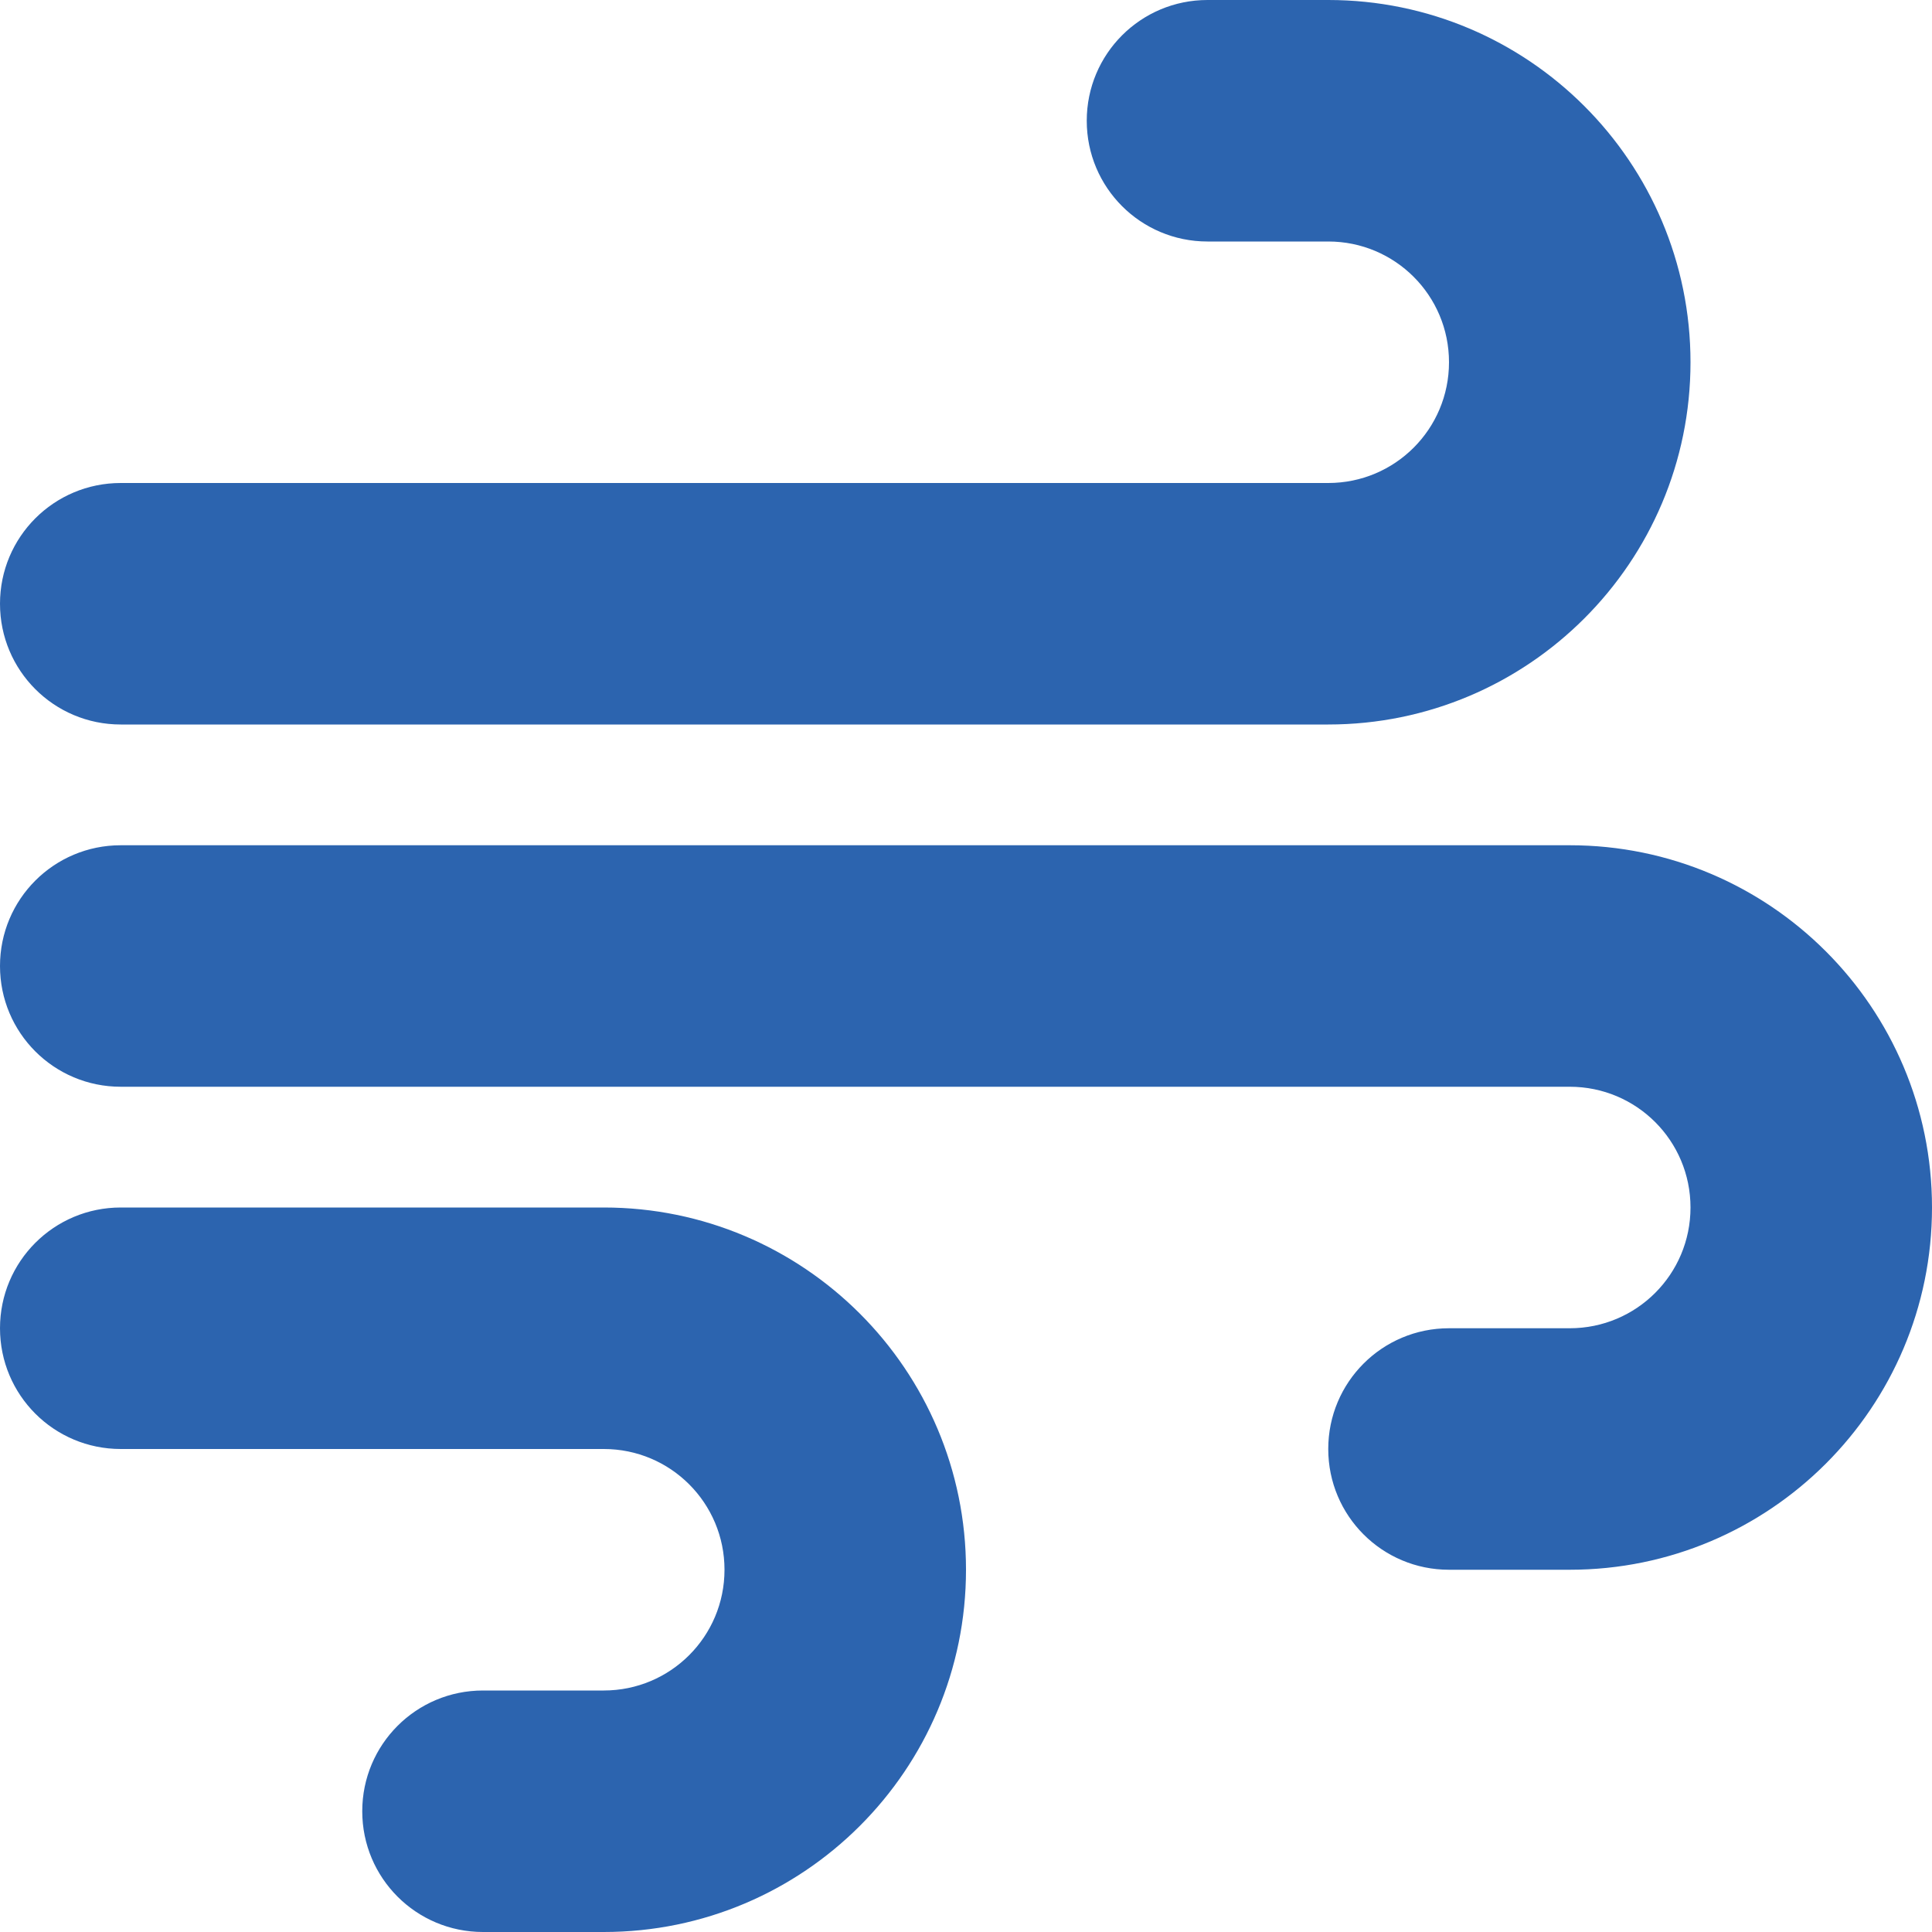
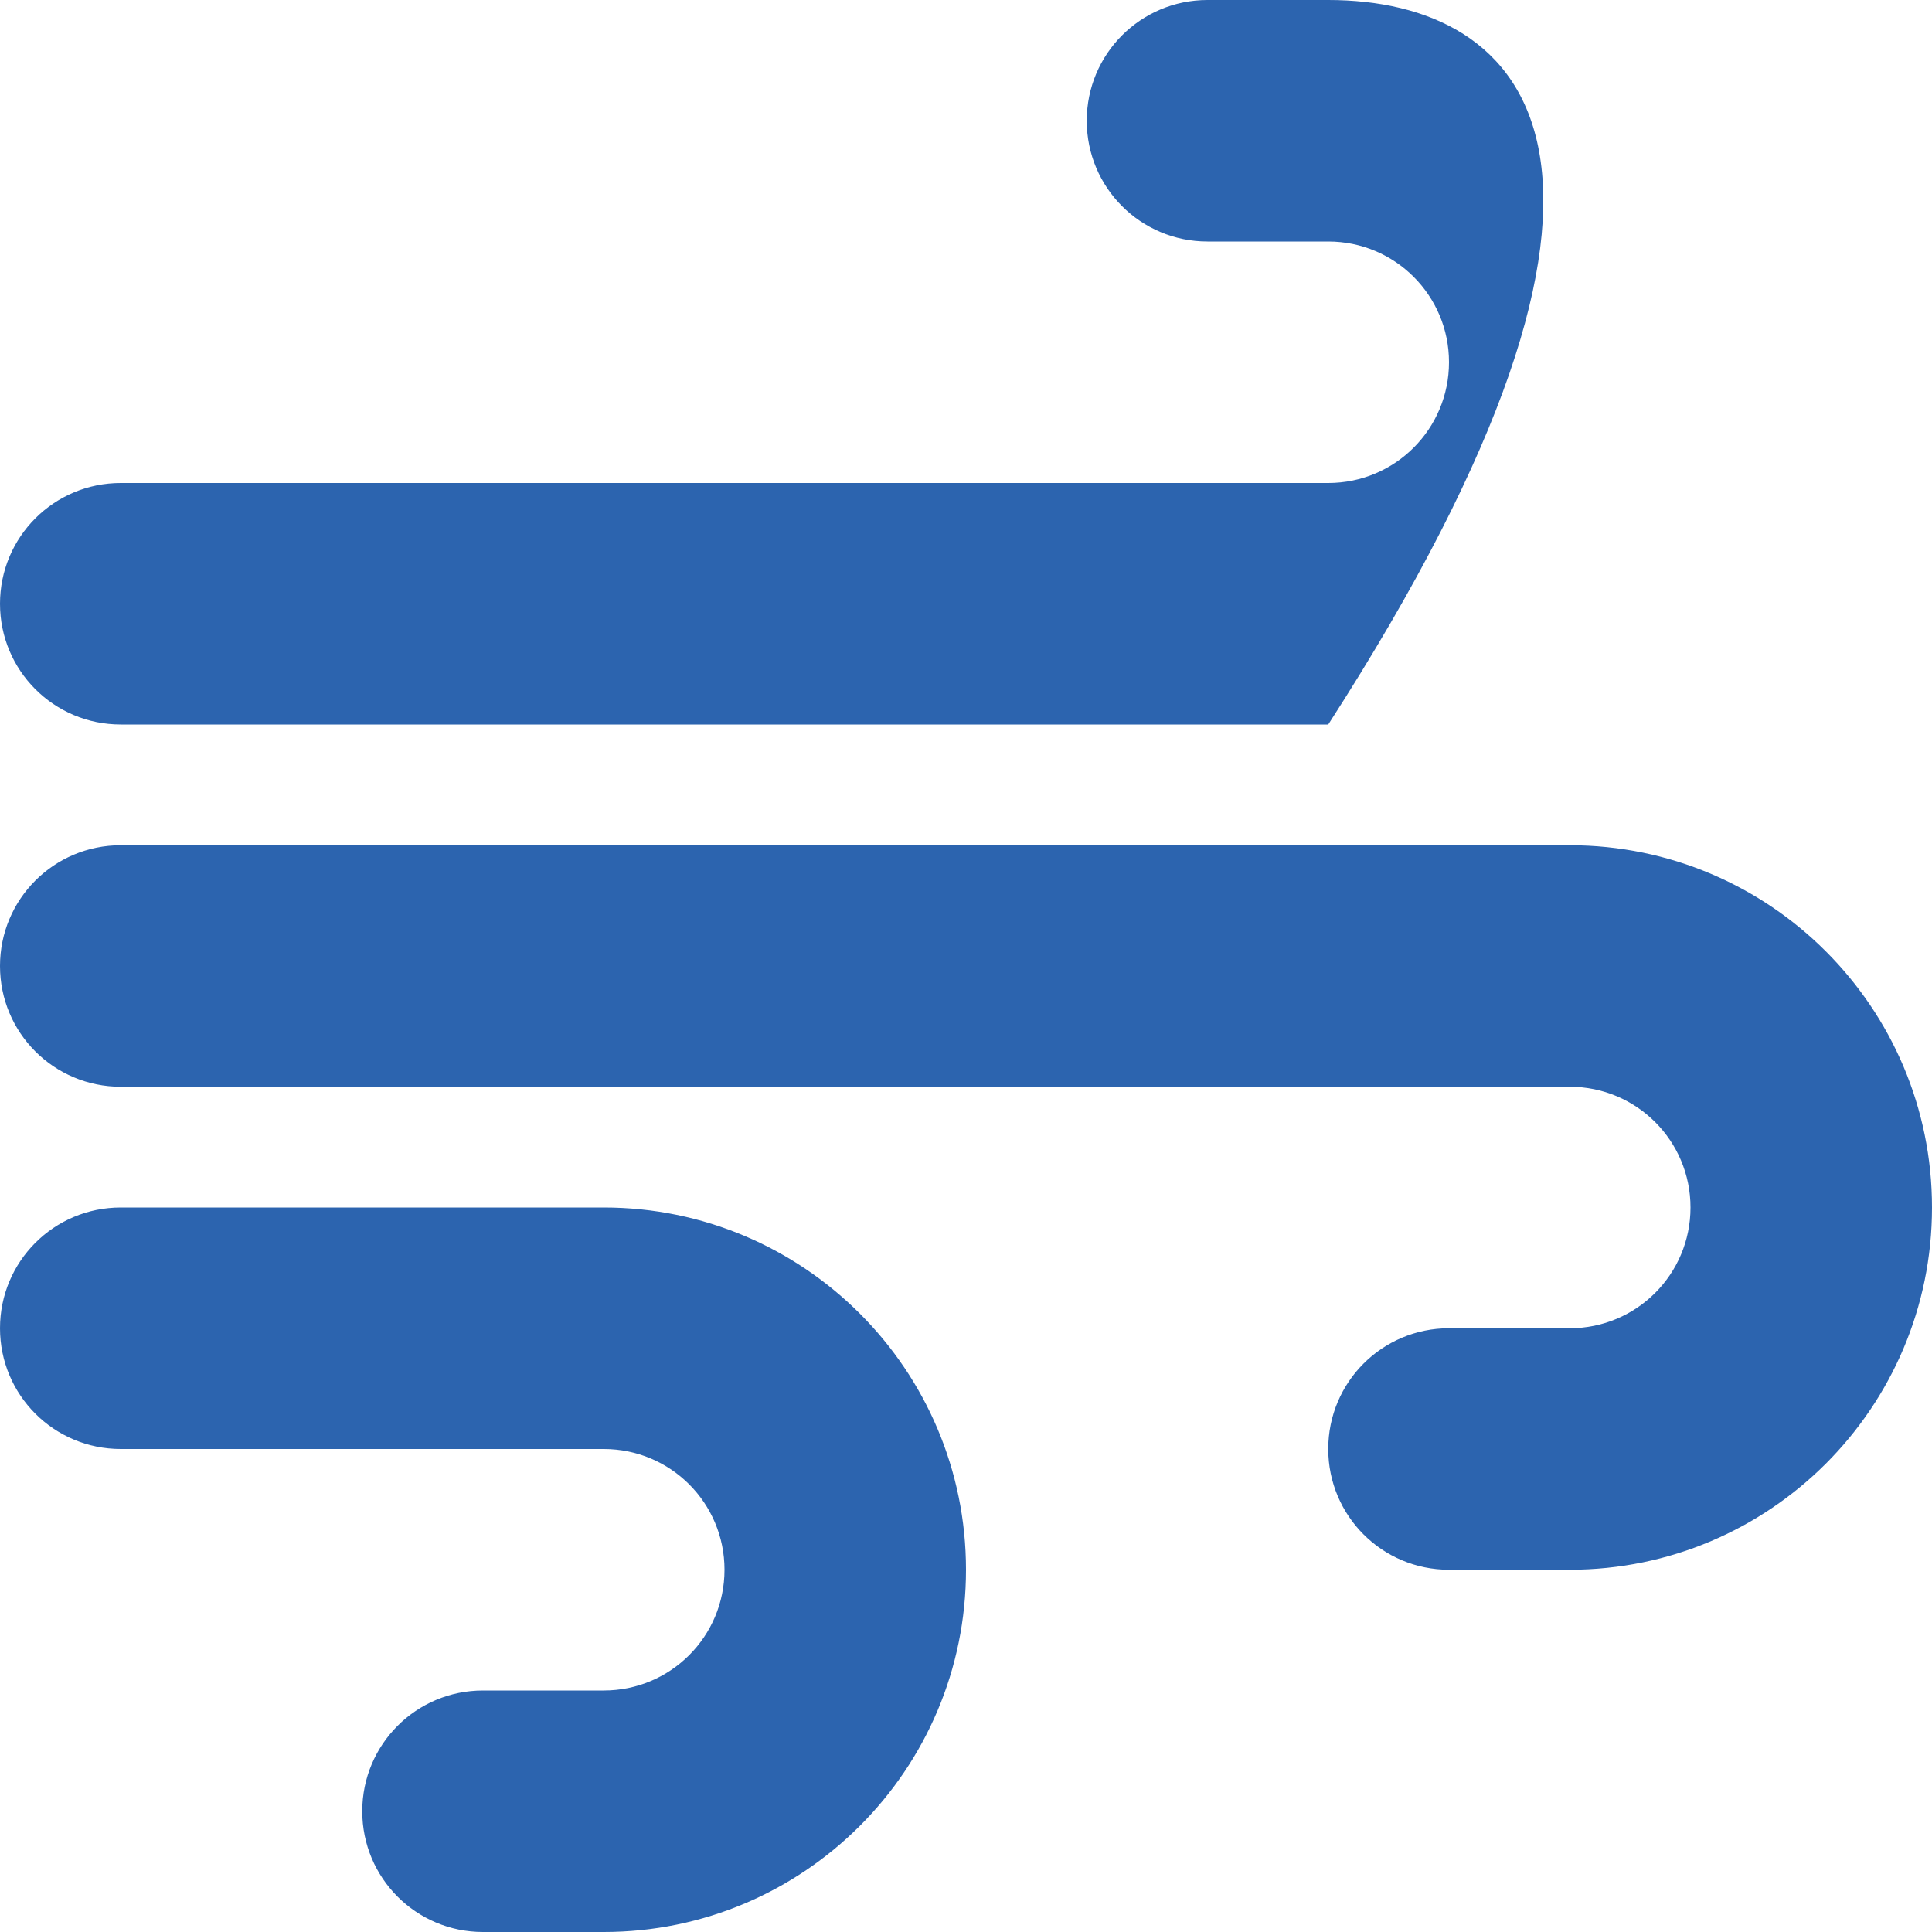
<svg xmlns="http://www.w3.org/2000/svg" width="512" height="512" viewBox="0 0 512 512">
-   <path id="Path" fill="#2c64af" stroke="none" d="M 288 32 C 288 49.7 302.3 64 320 64 L 352 64 C 369.7 64 384 78.3 384 96 C 384 113.7 369.7 128 352 128 L 32 128 C 14.3 128 0 142.3 0 160 C 0 177.7 14.3 192 32 192 L 352 192 C 405 192 448 149 448 96 C 448 43 405 0 352 0 L 320 0 C 302.3 0 288 14.3 288 32 Z M 352 384 C 352 401.7 366.3 416 384 416 L 416 416 C 469 416 512 373 512 320 C 512 267 469 224 416 224 L 32 224 C 14.3 224 0 238.3 0 256 C 0 273.7 14.3 288 32 288 L 416 288 C 433.7 288 448 302.3 448 320 C 448 337.7 433.7 352 416 352 L 384 352 C 366.3 352 352 366.3 352 384 Z M 128 512 L 160 512 C 213 512 256 469 256 416 C 256 363 213 320 160 320 L 32 320 C 14.3 320 0 334.3 0 352 C 0 369.7 14.3 384 32 384 L 160 384 C 177.7 384 192 398.3 192 416 C 192 433.7 177.7 448 160 448 L 128 448 C 110.3 448 96 462.3 96 480 C 96 497.7 110.3 512 128 512 Z" />
+   <path id="Path" fill="#2c64af" stroke="none" d="M 288 32 C 288 49.7 302.3 64 320 64 L 352 64 C 369.7 64 384 78.3 384 96 C 384 113.7 369.7 128 352 128 L 32 128 C 14.3 128 0 142.3 0 160 C 0 177.7 14.3 192 32 192 L 352 192 C 448 43 405 0 352 0 L 320 0 C 302.3 0 288 14.3 288 32 Z M 352 384 C 352 401.7 366.3 416 384 416 L 416 416 C 469 416 512 373 512 320 C 512 267 469 224 416 224 L 32 224 C 14.3 224 0 238.3 0 256 C 0 273.7 14.3 288 32 288 L 416 288 C 433.7 288 448 302.3 448 320 C 448 337.7 433.7 352 416 352 L 384 352 C 366.3 352 352 366.3 352 384 Z M 128 512 L 160 512 C 213 512 256 469 256 416 C 256 363 213 320 160 320 L 32 320 C 14.3 320 0 334.3 0 352 C 0 369.7 14.3 384 32 384 L 160 384 C 177.7 384 192 398.3 192 416 C 192 433.7 177.7 448 160 448 L 128 448 C 110.3 448 96 462.3 96 480 C 96 497.7 110.3 512 128 512 Z" />
</svg>